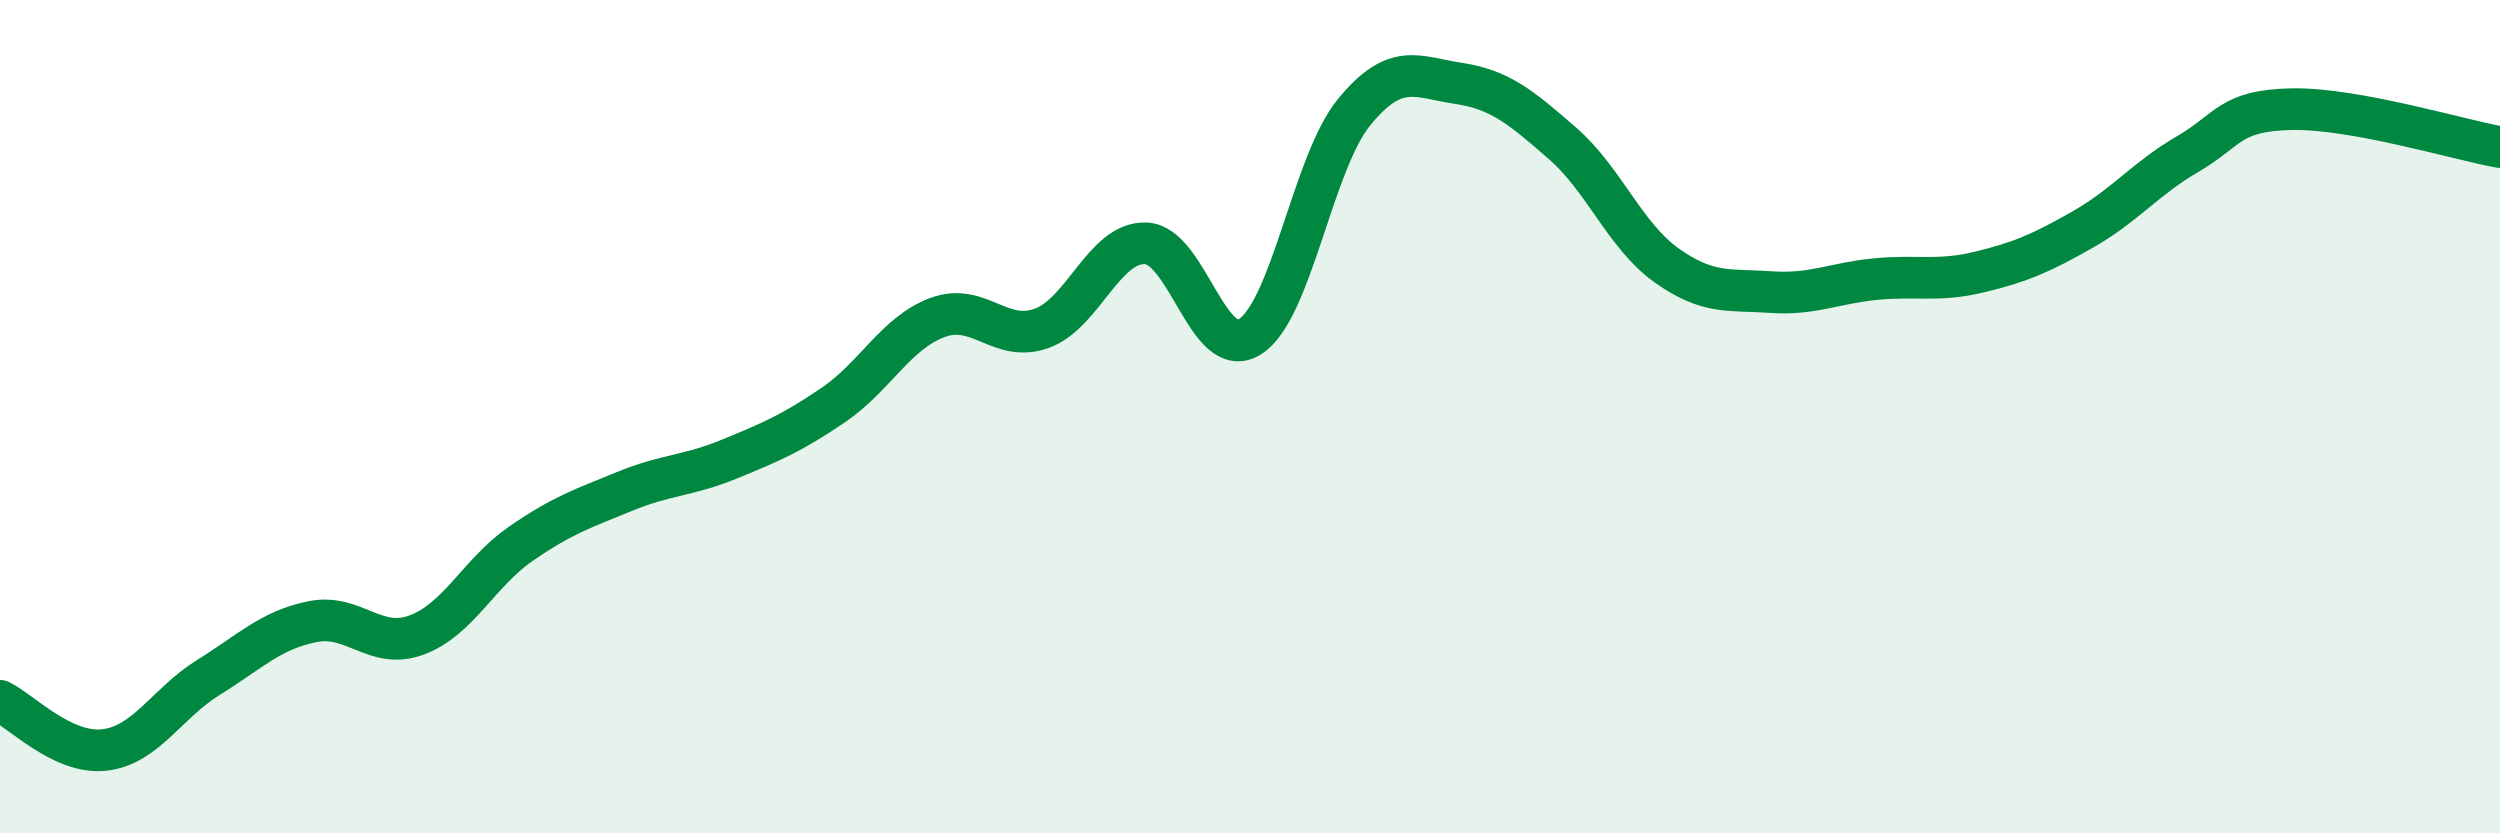
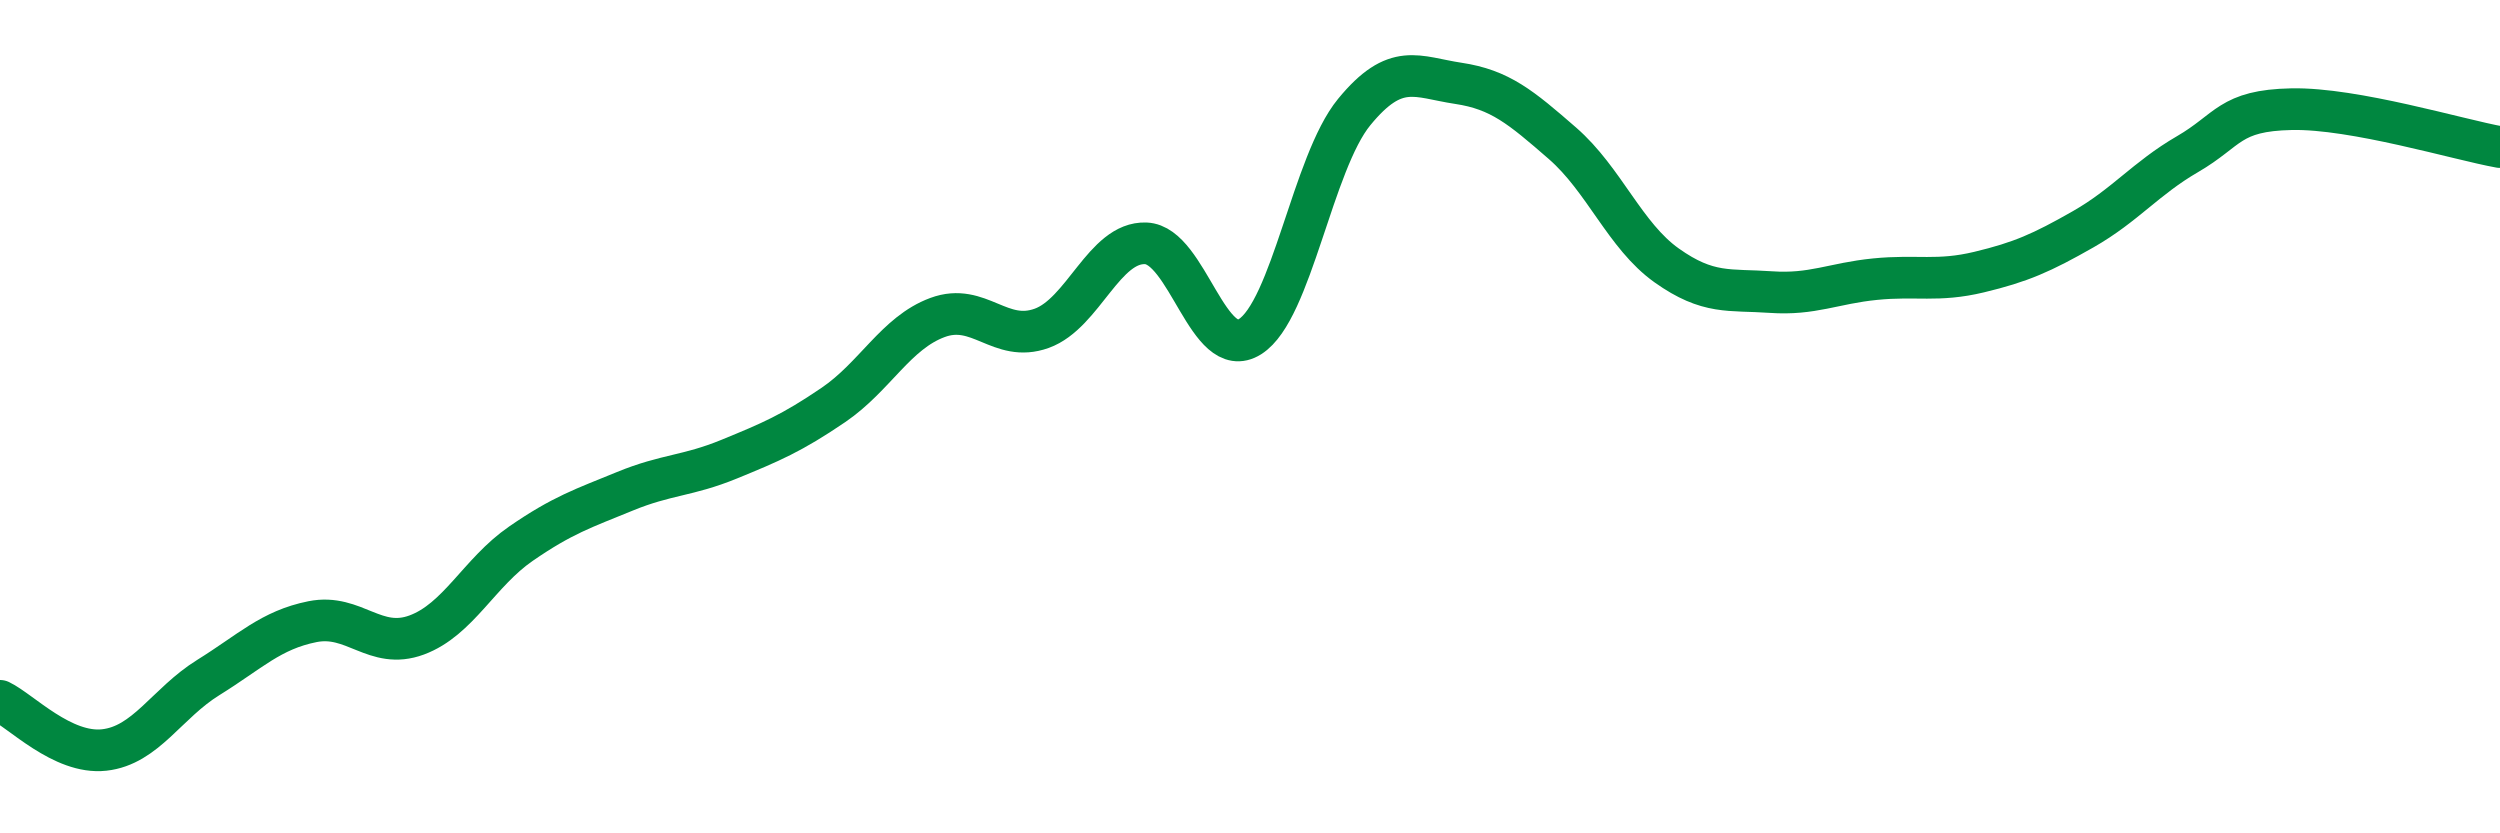
<svg xmlns="http://www.w3.org/2000/svg" width="60" height="20" viewBox="0 0 60 20">
-   <path d="M 0,16.82 C 0.5,17.06 1.5,18.11 2.5,18 C 3.5,17.89 4,16.88 5,16.26 C 6,15.64 6.5,15.12 7.5,14.92 C 8.5,14.72 9,15.61 10,15.24 C 11,14.87 11.5,13.74 12.5,13.05 C 13.5,12.36 14,12.2 15,11.79 C 16,11.38 16.5,11.43 17.5,11.02 C 18.5,10.61 19,10.4 20,9.72 C 21,9.04 21.5,7.99 22.5,7.62 C 23.5,7.25 24,8.24 25,7.88 C 26,7.52 26.5,5.8 27.5,5.84 C 28.5,5.88 29,8.71 30,8.08 C 31,7.45 31.5,3.91 32.5,2.69 C 33.5,1.47 34,1.85 35,2 C 36,2.15 36.5,2.57 37.5,3.44 C 38.5,4.31 39,5.66 40,6.37 C 41,7.08 41.5,6.94 42.5,7.01 C 43.5,7.08 44,6.8 45,6.7 C 46,6.6 46.5,6.77 47.5,6.53 C 48.5,6.29 49,6.07 50,5.5 C 51,4.93 51.5,4.28 52.5,3.7 C 53.5,3.12 53.5,2.65 55,2.62 C 56.5,2.59 59,3.35 60,3.53L60 20L0 20Z" fill="#008740" opacity="0.1" stroke-linecap="round" stroke-linejoin="round" />
  <path d="M 0,16.82 C 0.5,17.06 1.5,18.11 2.5,18 C 3.5,17.89 4,16.88 5,16.26 C 6,15.64 6.5,15.12 7.5,14.92 C 8.5,14.72 9,15.61 10,15.24 C 11,14.87 11.5,13.74 12.5,13.05 C 13.5,12.36 14,12.2 15,11.79 C 16,11.38 16.5,11.43 17.5,11.02 C 18.5,10.61 19,10.4 20,9.72 C 21,9.04 21.5,7.99 22.5,7.62 C 23.5,7.25 24,8.24 25,7.88 C 26,7.52 26.5,5.8 27.5,5.84 C 28.5,5.88 29,8.71 30,8.08 C 31,7.45 31.5,3.91 32.5,2.69 C 33.5,1.47 34,1.85 35,2 C 36,2.15 36.5,2.57 37.5,3.44 C 38.5,4.31 39,5.66 40,6.37 C 41,7.08 41.5,6.94 42.5,7.01 C 43.5,7.08 44,6.8 45,6.7 C 46,6.6 46.5,6.77 47.5,6.53 C 48.5,6.29 49,6.07 50,5.5 C 51,4.93 51.5,4.28 52.5,3.7 C 53.5,3.12 53.5,2.65 55,2.62 C 56.5,2.59 59,3.35 60,3.53" stroke="#008740" stroke-width="1" fill="none" stroke-linecap="round" stroke-linejoin="round" />
</svg>